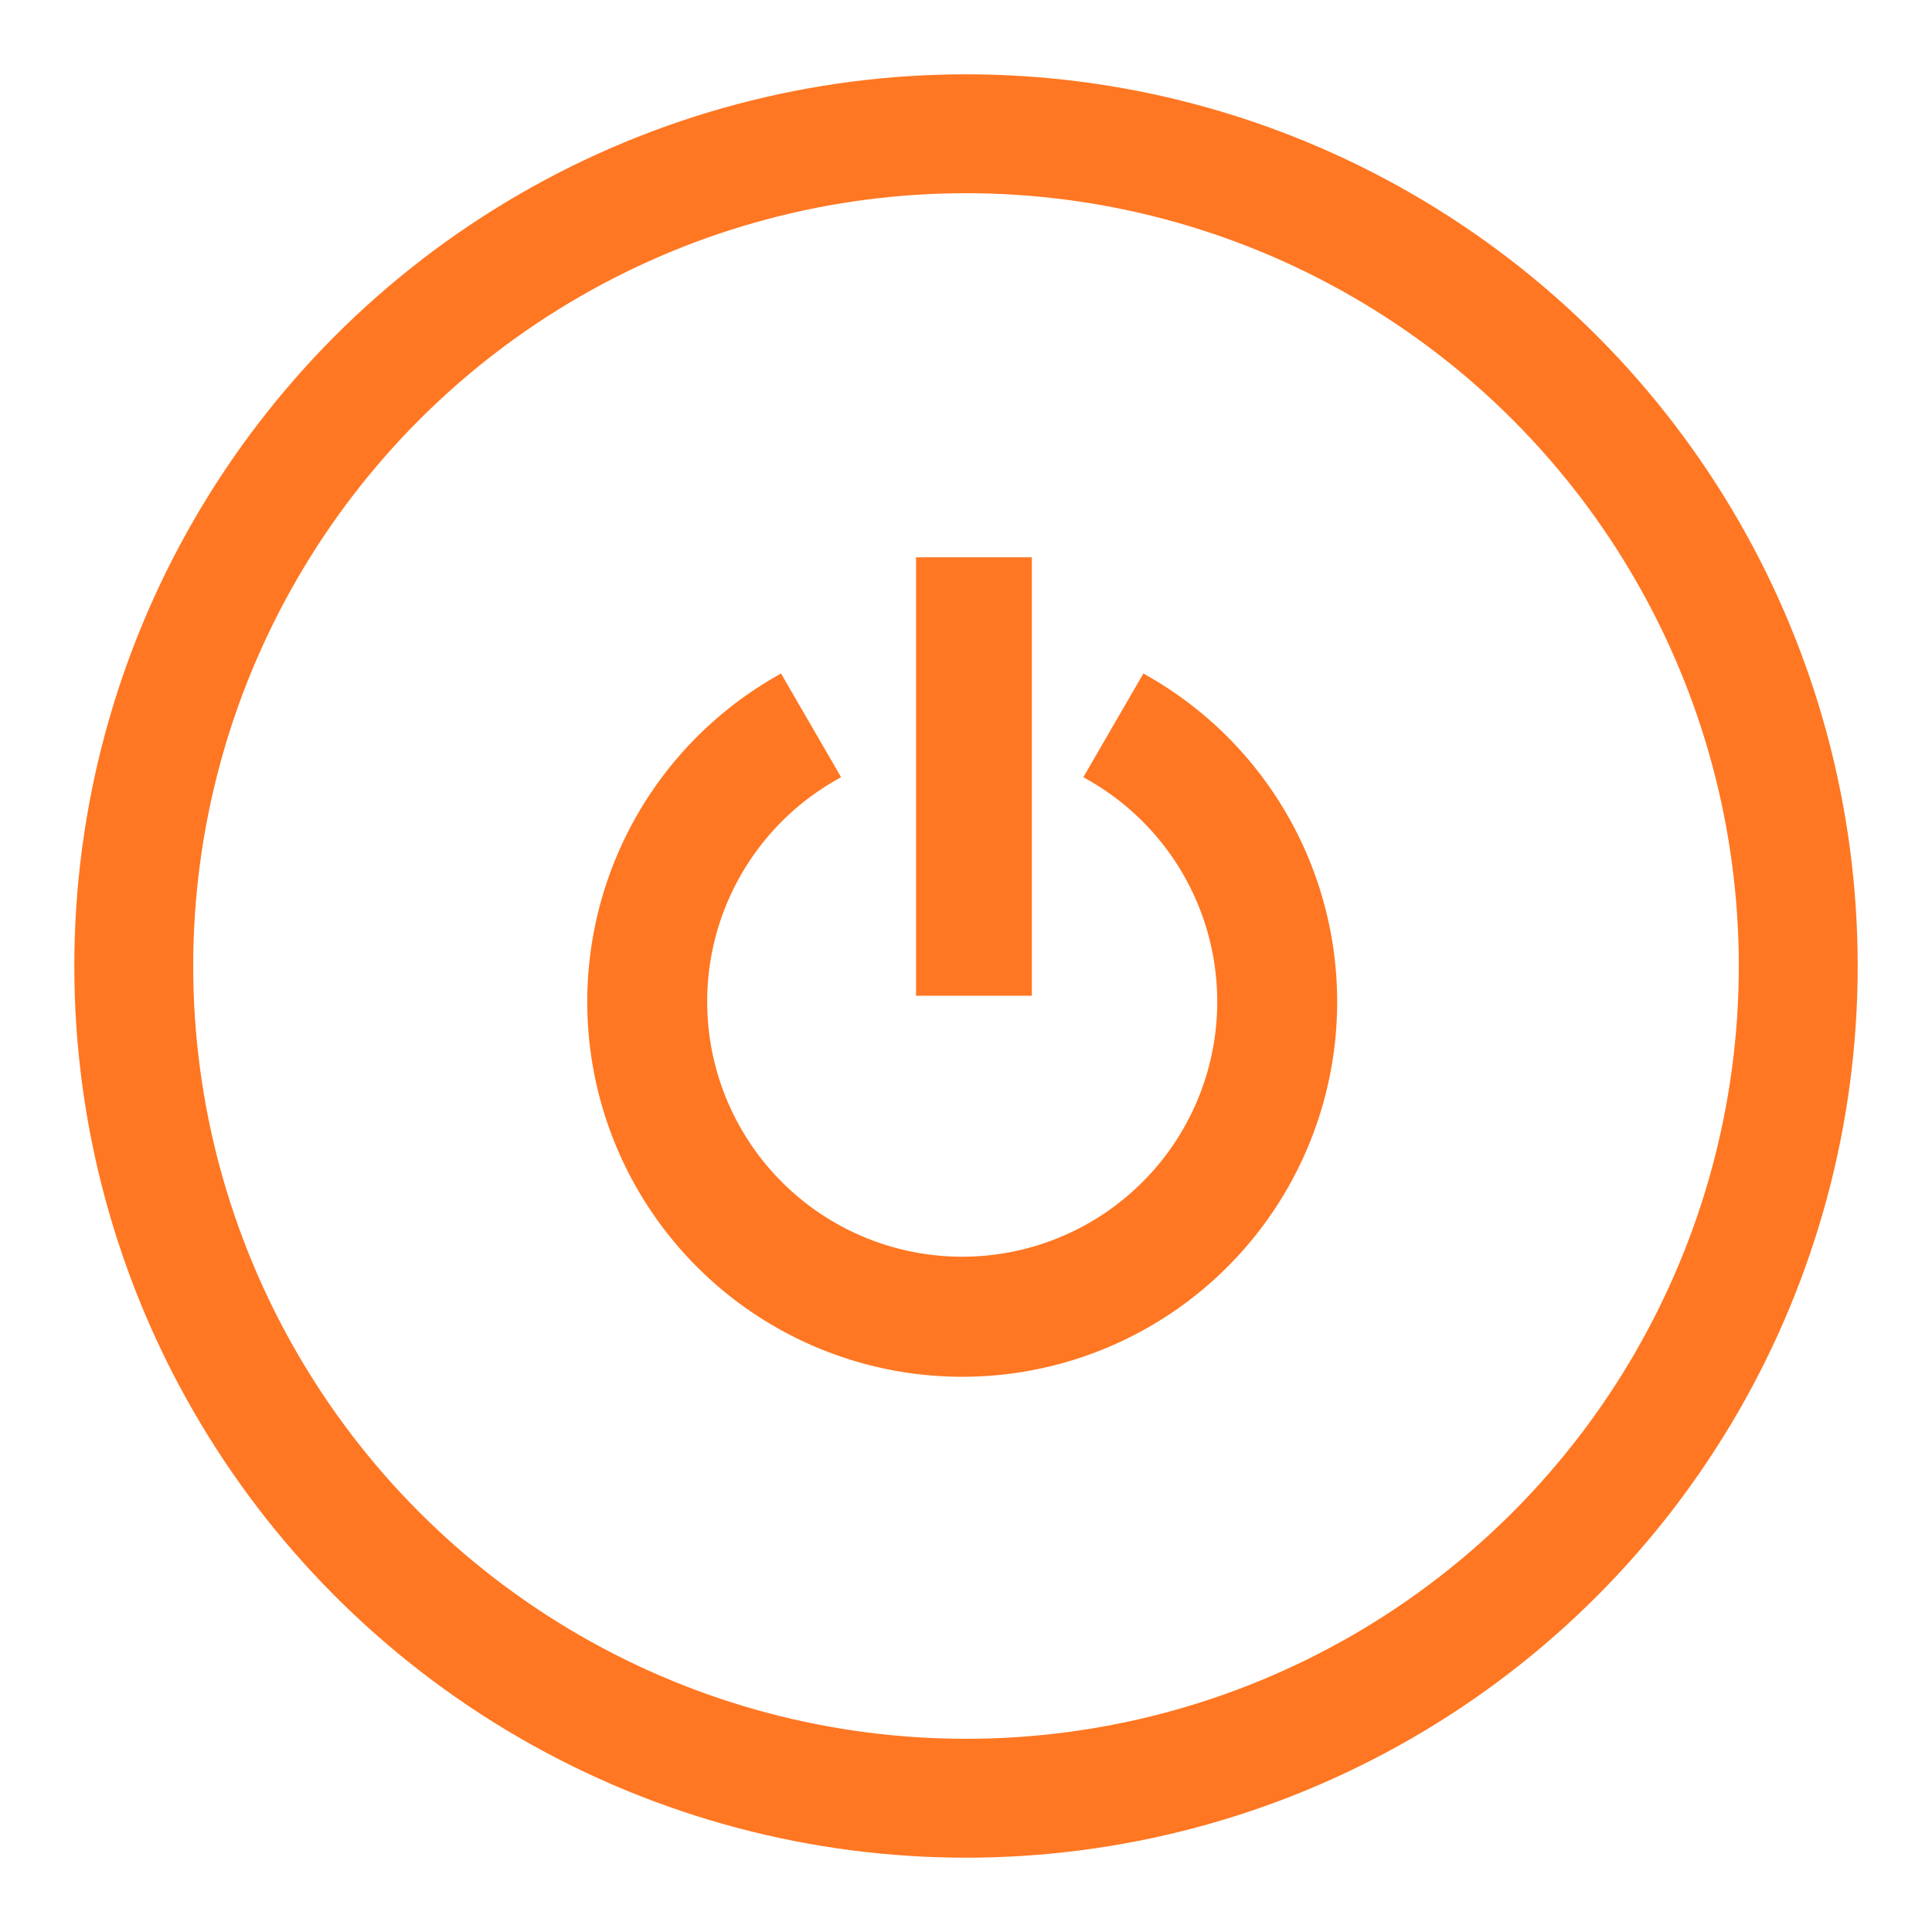
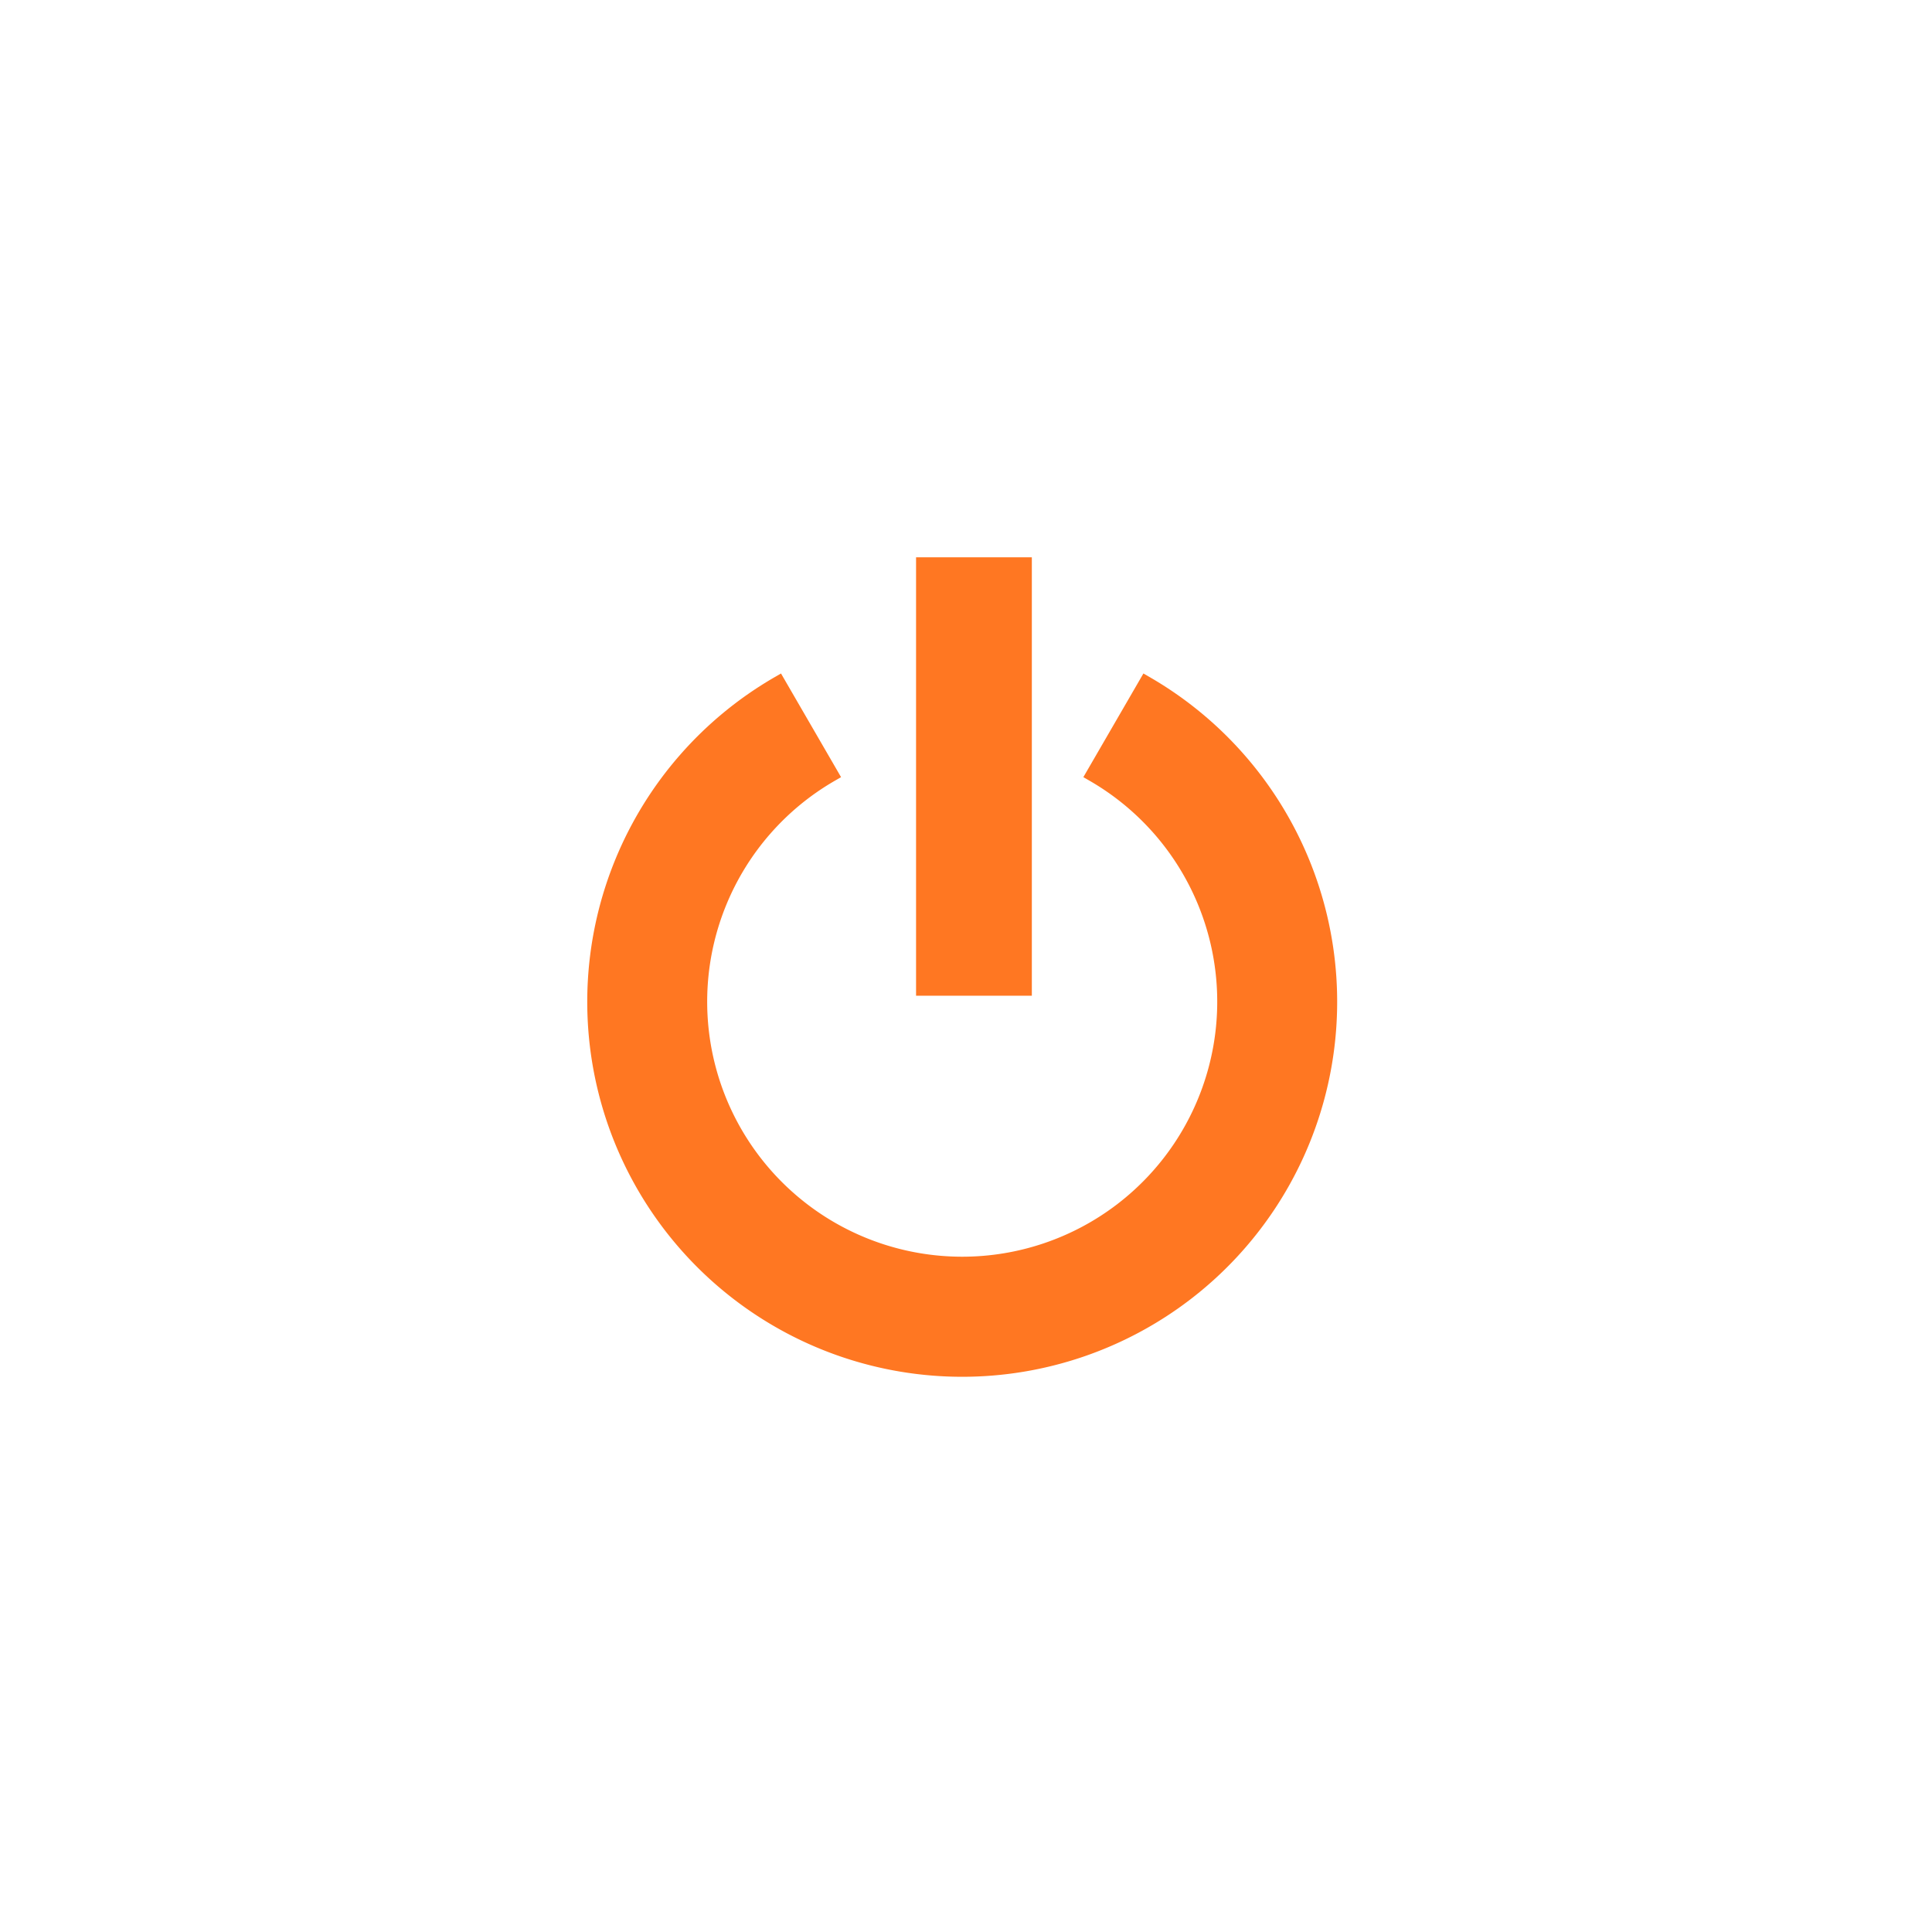
<svg xmlns="http://www.w3.org/2000/svg" id="Layer_1" data-name="Layer 1" viewBox="0 0 130 130">
  <defs>
    <style>.cls-1{fill:none;stroke-width:8px;}.cls-1,.cls-2{stroke:#f72;}.cls-2{fill:#f72;}</style>
  </defs>
  <g id="Ellipse_182" data-name="Ellipse 182">
-     <circle class="cls-1" cx="65" cy="65" r="56" />
-   </g>
+     </g>
  <g id="Layer_1-2" data-name="Layer 1">
    <path id="Path_72308" data-name="Path 72308" class="cls-2" d="M77.12,46l-3.54,6.11a17.66,17.66,0,1,1-17.67,0L52.37,46a24.73,24.73,0,1,0,24.75,0Z" />
    <rect id="Rectangle_873" data-name="Rectangle 873" class="cls-2" x="62.14" y="38" width="6.79" height="28.5" />
  </g>
</svg>